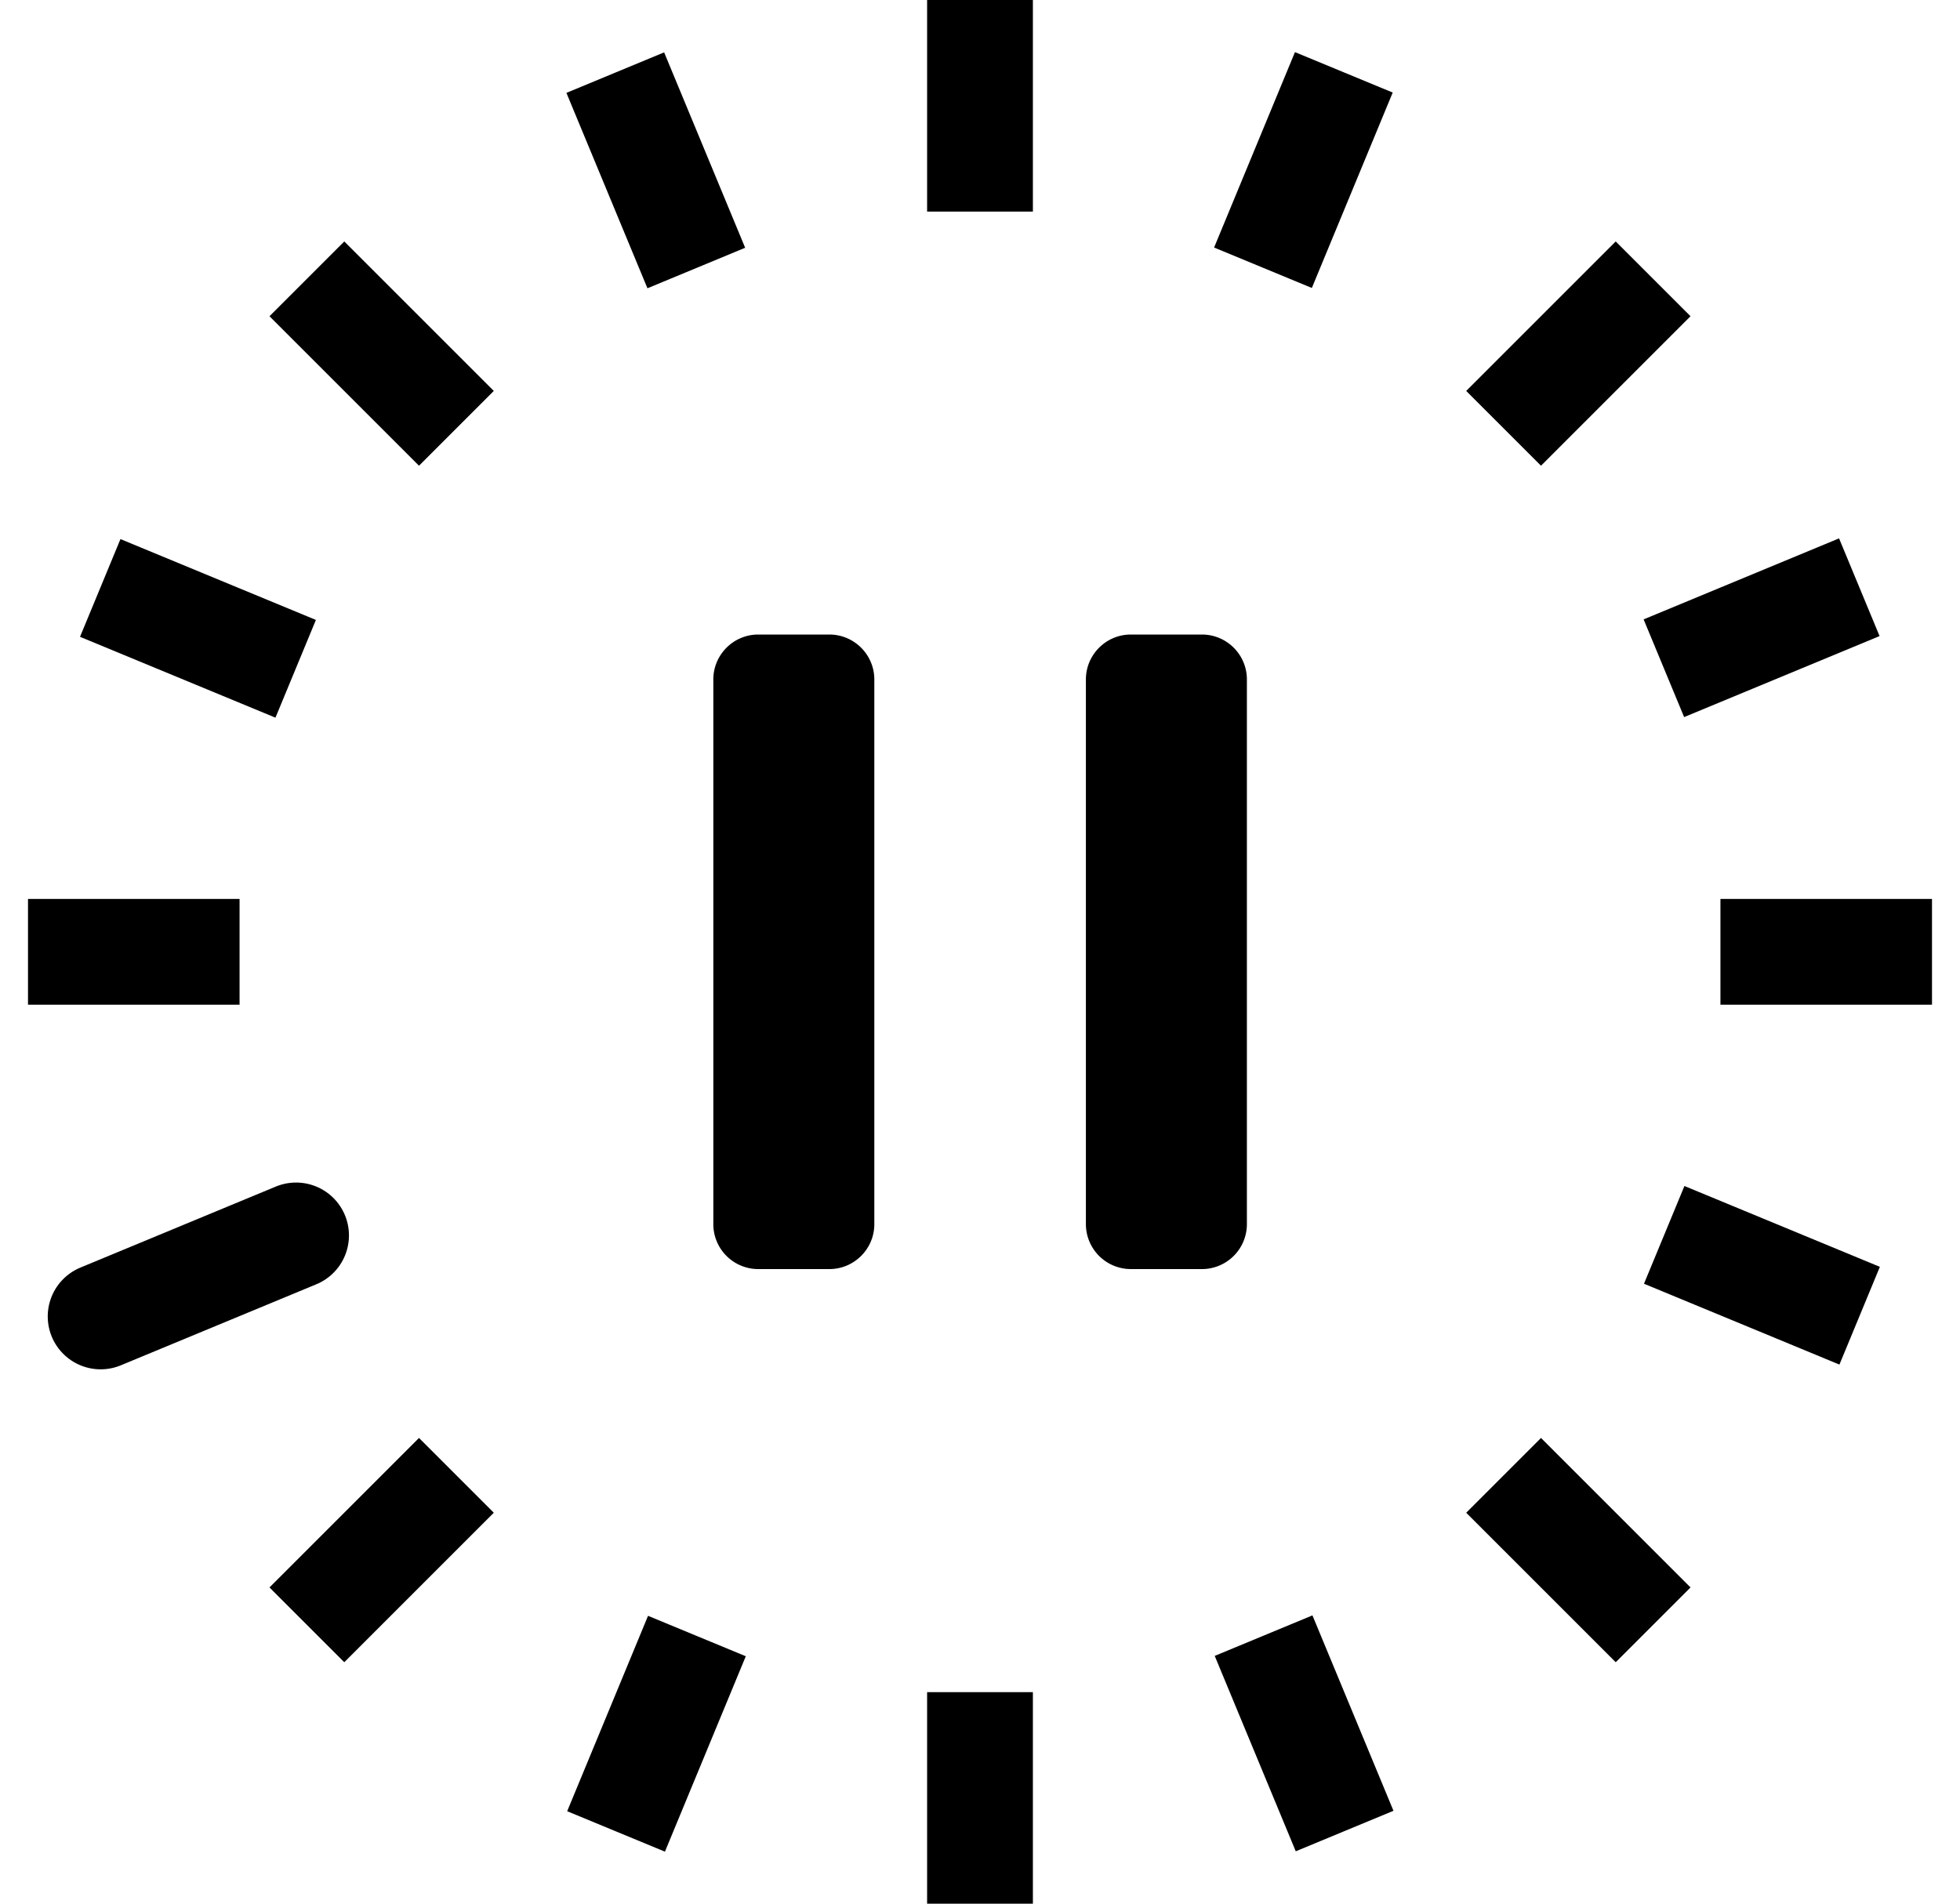
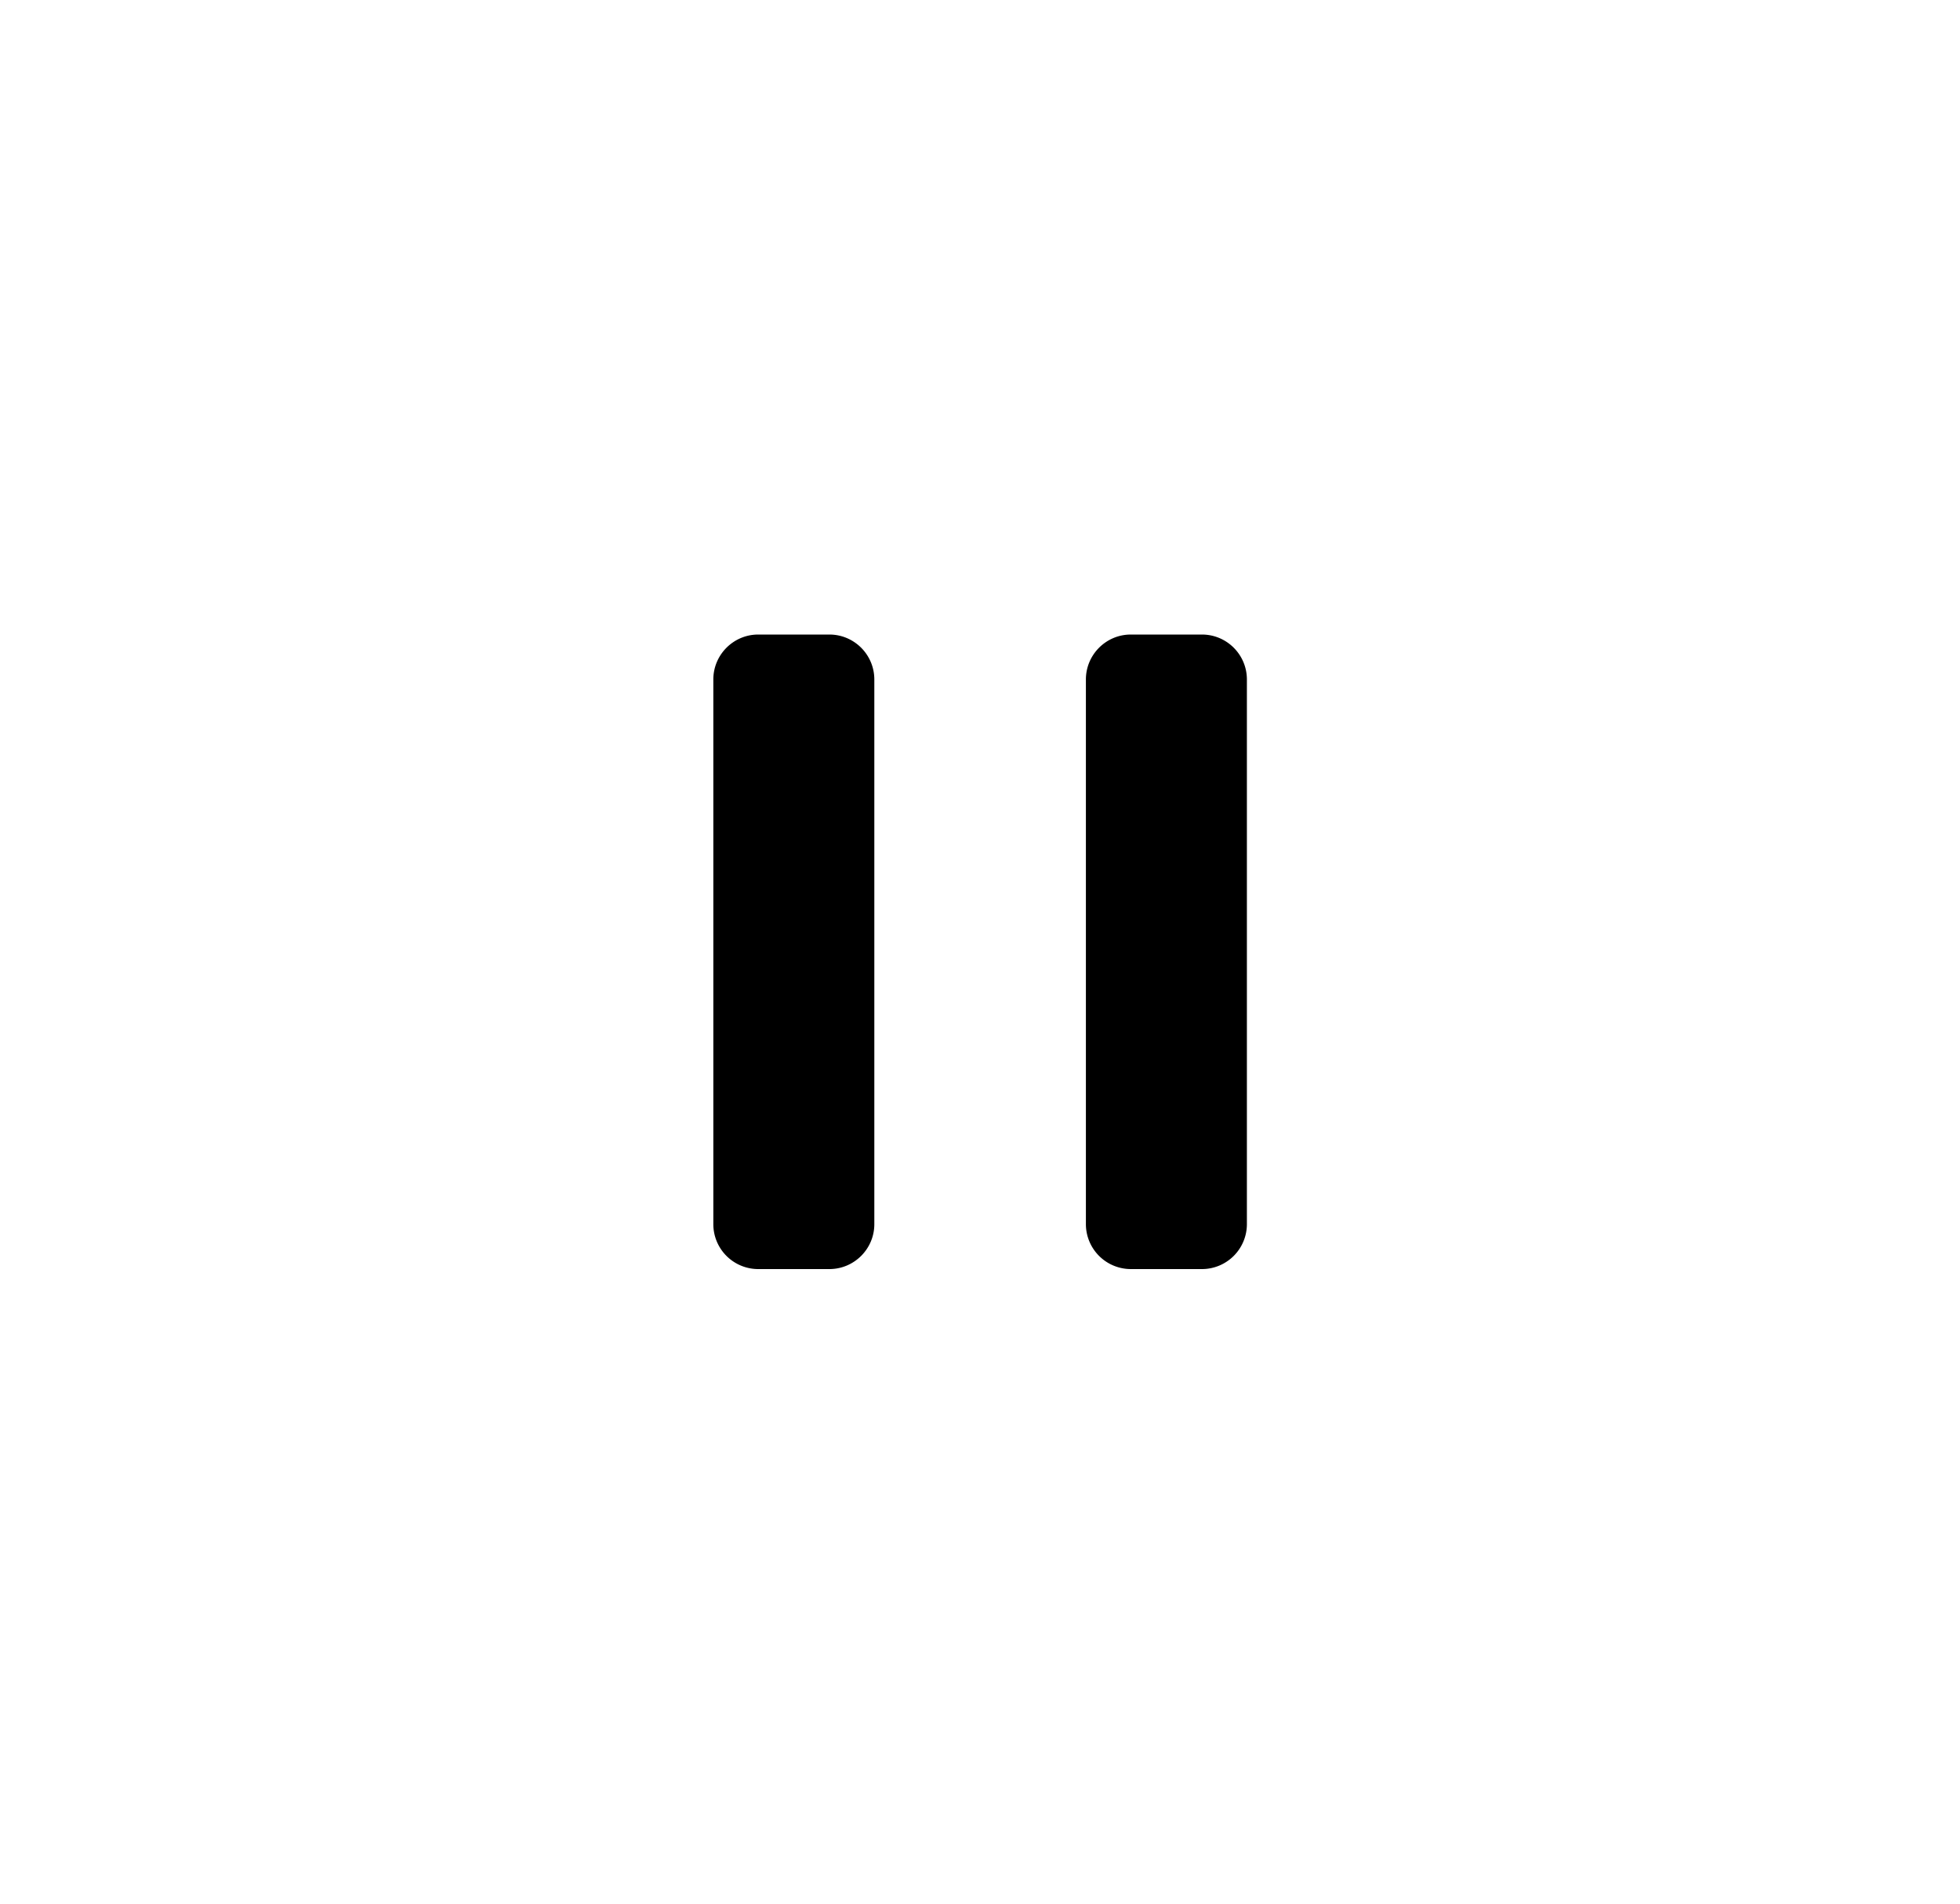
<svg xmlns="http://www.w3.org/2000/svg" width="35" height="34" fill="none" viewBox="0 0 35 34">
  <path fill="#000" fill-rule="evenodd" d="M14.81 22.666h-1.27a.802.802 0 0 1-.802-.802v-9.728c0-.443.36-.803.802-.803h1.27c.443 0 .803.36.803.803v9.728c0 .442-.36.802-.803.802Zm6.653 0h-1.27a.803.803 0 0 1-.802-.802v-9.728c0-.443.36-.803.802-.803h1.27c.444 0 .803.36.803.803v9.728a.803.803 0 0 1-.803.802Z" clip-rule="evenodd" />
-   <path stroke="#000" stroke-linecap="round" stroke-width="1.889" d="m1.797 23.512 3.49-1.447M17.5 3.779V0v3.778ZM17.5 34v-3.778V34Zm13.222-17H34.5h-3.778ZM.5 17h3.778H.5Zm7.65-9.35L5.48 4.98 8.15 7.65Zm21.37 21.37-2.67-2.67 2.67 2.67ZM26.85 7.65l2.67-2.67-2.67 2.67ZM5.48 29.02l2.67-2.67-2.67 2.67ZM22.553 4.782l1.444-3.49-1.444 3.49ZM11.001 32.71l1.444-3.49-1.444 3.49Zm18.717-10.655 3.49 1.444-3.49-1.444ZM1.79 10.501l3.49 1.444-3.49-1.444Zm10.644-5.714-1.447-3.49 1.447 3.49Zm11.577 27.916-1.447-3.49 1.447 3.49Zm5.701-20.768 3.49-1.447-3.49 1.447Z" />
</svg>